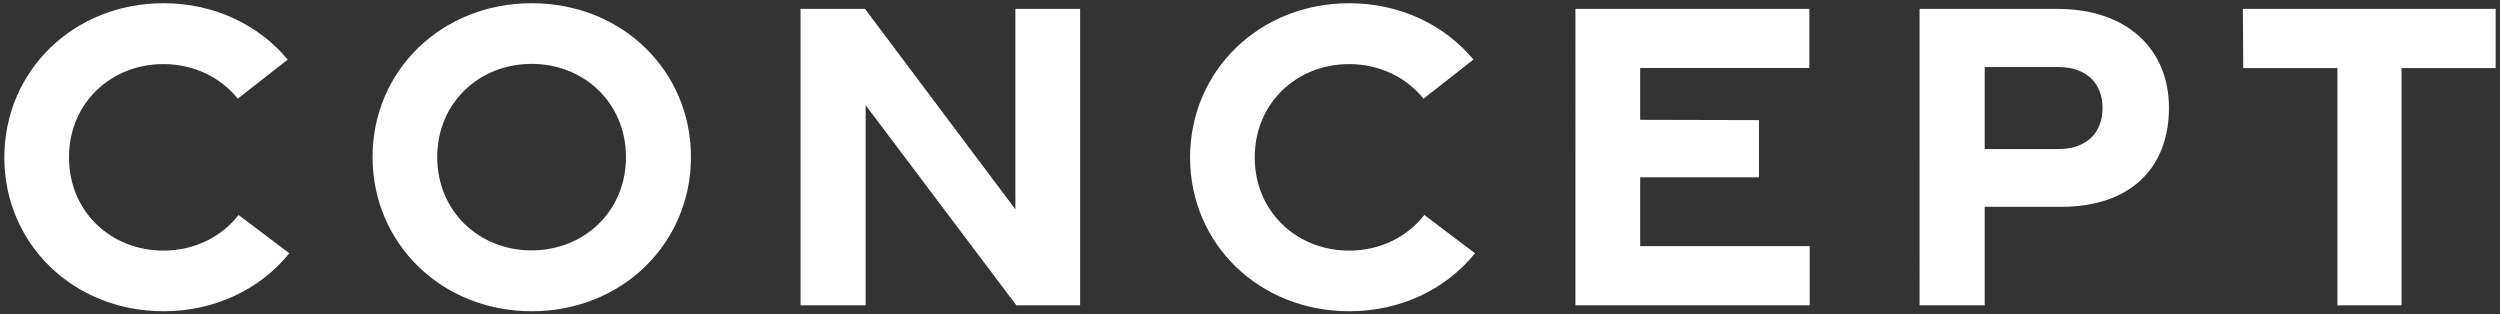
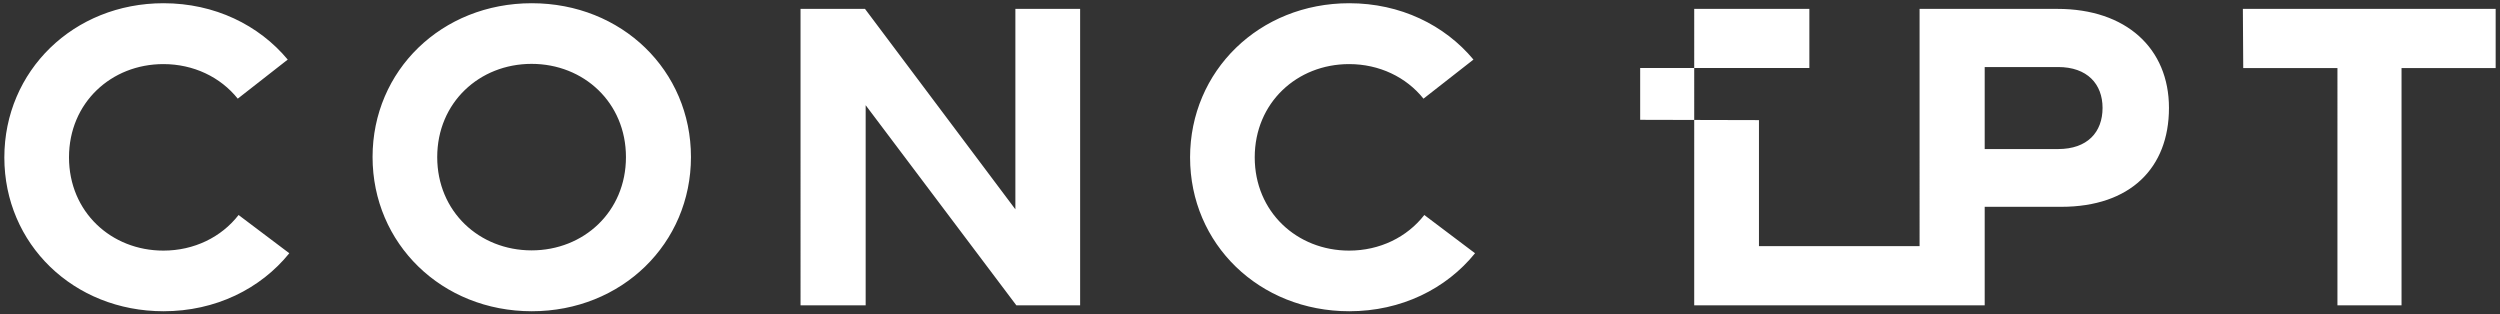
<svg xmlns="http://www.w3.org/2000/svg" width="318" height="40" version="1.1" viewBox="0 0 318 40">
  <rect x="0" y="0" width="318" height="40" fill="#333333" stroke="none" />
  <defs>
    <style>
      .cls-1 {
        fill: #fff;
      }
    </style>
  </defs>
  <g>
    <g id="_レイヤー_1" data-name="レイヤー_1">
-       <path class="cls-1" d="M.552,20.03C.552,9.03,9.337.411,20.801.411c6.497,0,12.133,2.768,15.798,7.168l-6.357,4.971c-2.197-2.744-5.619-4.397-9.463-4.397-6.629,0-12.003,4.919-12.003,11.862s5.375,11.862,12.003,11.862c3.906,0,7.376-1.707,9.568-4.529l6.453,4.865c-3.658,4.525-9.382,7.377-15.999,7.377C9.337,39.589.552,31.029.552,20.03ZM47.39,19.97C47.39,8.971,56.175.411,67.64.411s20.25,8.561,20.25,19.56-8.785,19.619-20.25,19.619-20.25-8.619-20.25-19.619ZM79.621,19.986c0-6.943-5.374-11.862-12.004-11.862s-12.003,4.919-12.003,11.862,5.374,11.862,12.003,11.862,12.004-4.919,12.004-11.862ZM101.828,1.131h8.2l19.128,25.495V1.131h8.236v37.705h-8.114l-19.166-25.454v25.454h-8.284V1.131ZM151.377,20.03c0-11,8.785-19.619,20.249-19.619,6.497,0,12.133,2.768,15.798,7.168l-6.357,4.971c-2.197-2.744-5.619-4.397-9.463-4.397-6.629,0-12.003,4.919-12.003,11.862s5.375,11.862,12.003,11.862c3.906,0,7.375-1.707,9.569-4.529l6.452,4.865c-3.658,4.525-9.382,7.377-15.998,7.377-11.464,0-20.249-8.561-20.249-19.56ZM200.395,1.131h29.756v7.515h-21.521v6.595l15.11.037v7.279h-15.11v8.749h21.567v7.53h-29.803V1.131ZM244.169,1.131h17.548c8.729,0,14.176,5.024,14.176,12.595,0,7.651-4.926,12.581-13.703,12.581h-9.737v12.529h-8.283V1.131ZM261.791,18.96c3.721,0,5.654-2.138,5.654-5.234,0-3.026-1.934-5.199-5.654-5.199h-9.338v10.434h9.338ZM297.323,8.657h-11.983l-.047-7.525h32.155v7.525h-11.972v30.18h-8.153V8.657Z" />
+       <path class="cls-1" d="M.552,20.03C.552,9.03,9.337.411,20.801.411c6.497,0,12.133,2.768,15.798,7.168l-6.357,4.971c-2.197-2.744-5.619-4.397-9.463-4.397-6.629,0-12.003,4.919-12.003,11.862s5.375,11.862,12.003,11.862c3.906,0,7.376-1.707,9.568-4.529l6.453,4.865c-3.658,4.525-9.382,7.377-15.999,7.377C9.337,39.589.552,31.029.552,20.03ZM47.39,19.97C47.39,8.971,56.175.411,67.64.411s20.25,8.561,20.25,19.56-8.785,19.619-20.25,19.619-20.25-8.619-20.25-19.619ZM79.621,19.986c0-6.943-5.374-11.862-12.004-11.862s-12.003,4.919-12.003,11.862,5.374,11.862,12.003,11.862,12.004-4.919,12.004-11.862ZM101.828,1.131h8.2l19.128,25.495V1.131h8.236v37.705h-8.114l-19.166-25.454v25.454h-8.284V1.131ZM151.377,20.03c0-11,8.785-19.619,20.249-19.619,6.497,0,12.133,2.768,15.798,7.168l-6.357,4.971c-2.197-2.744-5.619-4.397-9.463-4.397-6.629,0-12.003,4.919-12.003,11.862s5.375,11.862,12.003,11.862c3.906,0,7.375-1.707,9.569-4.529l6.452,4.865c-3.658,4.525-9.382,7.377-15.998,7.377-11.464,0-20.249-8.561-20.249-19.56ZM200.395,1.131h29.756v7.515h-21.521v6.595l15.11.037v7.279v8.749h21.567v7.53h-29.803V1.131ZM244.169,1.131h17.548c8.729,0,14.176,5.024,14.176,12.595,0,7.651-4.926,12.581-13.703,12.581h-9.737v12.529h-8.283V1.131ZM261.791,18.96c3.721,0,5.654-2.138,5.654-5.234,0-3.026-1.934-5.199-5.654-5.199h-9.338v10.434h9.338ZM297.323,8.657h-11.983l-.047-7.525h32.155v7.525h-11.972v30.18h-8.153V8.657Z" />
    </g>
  </g>
</svg>